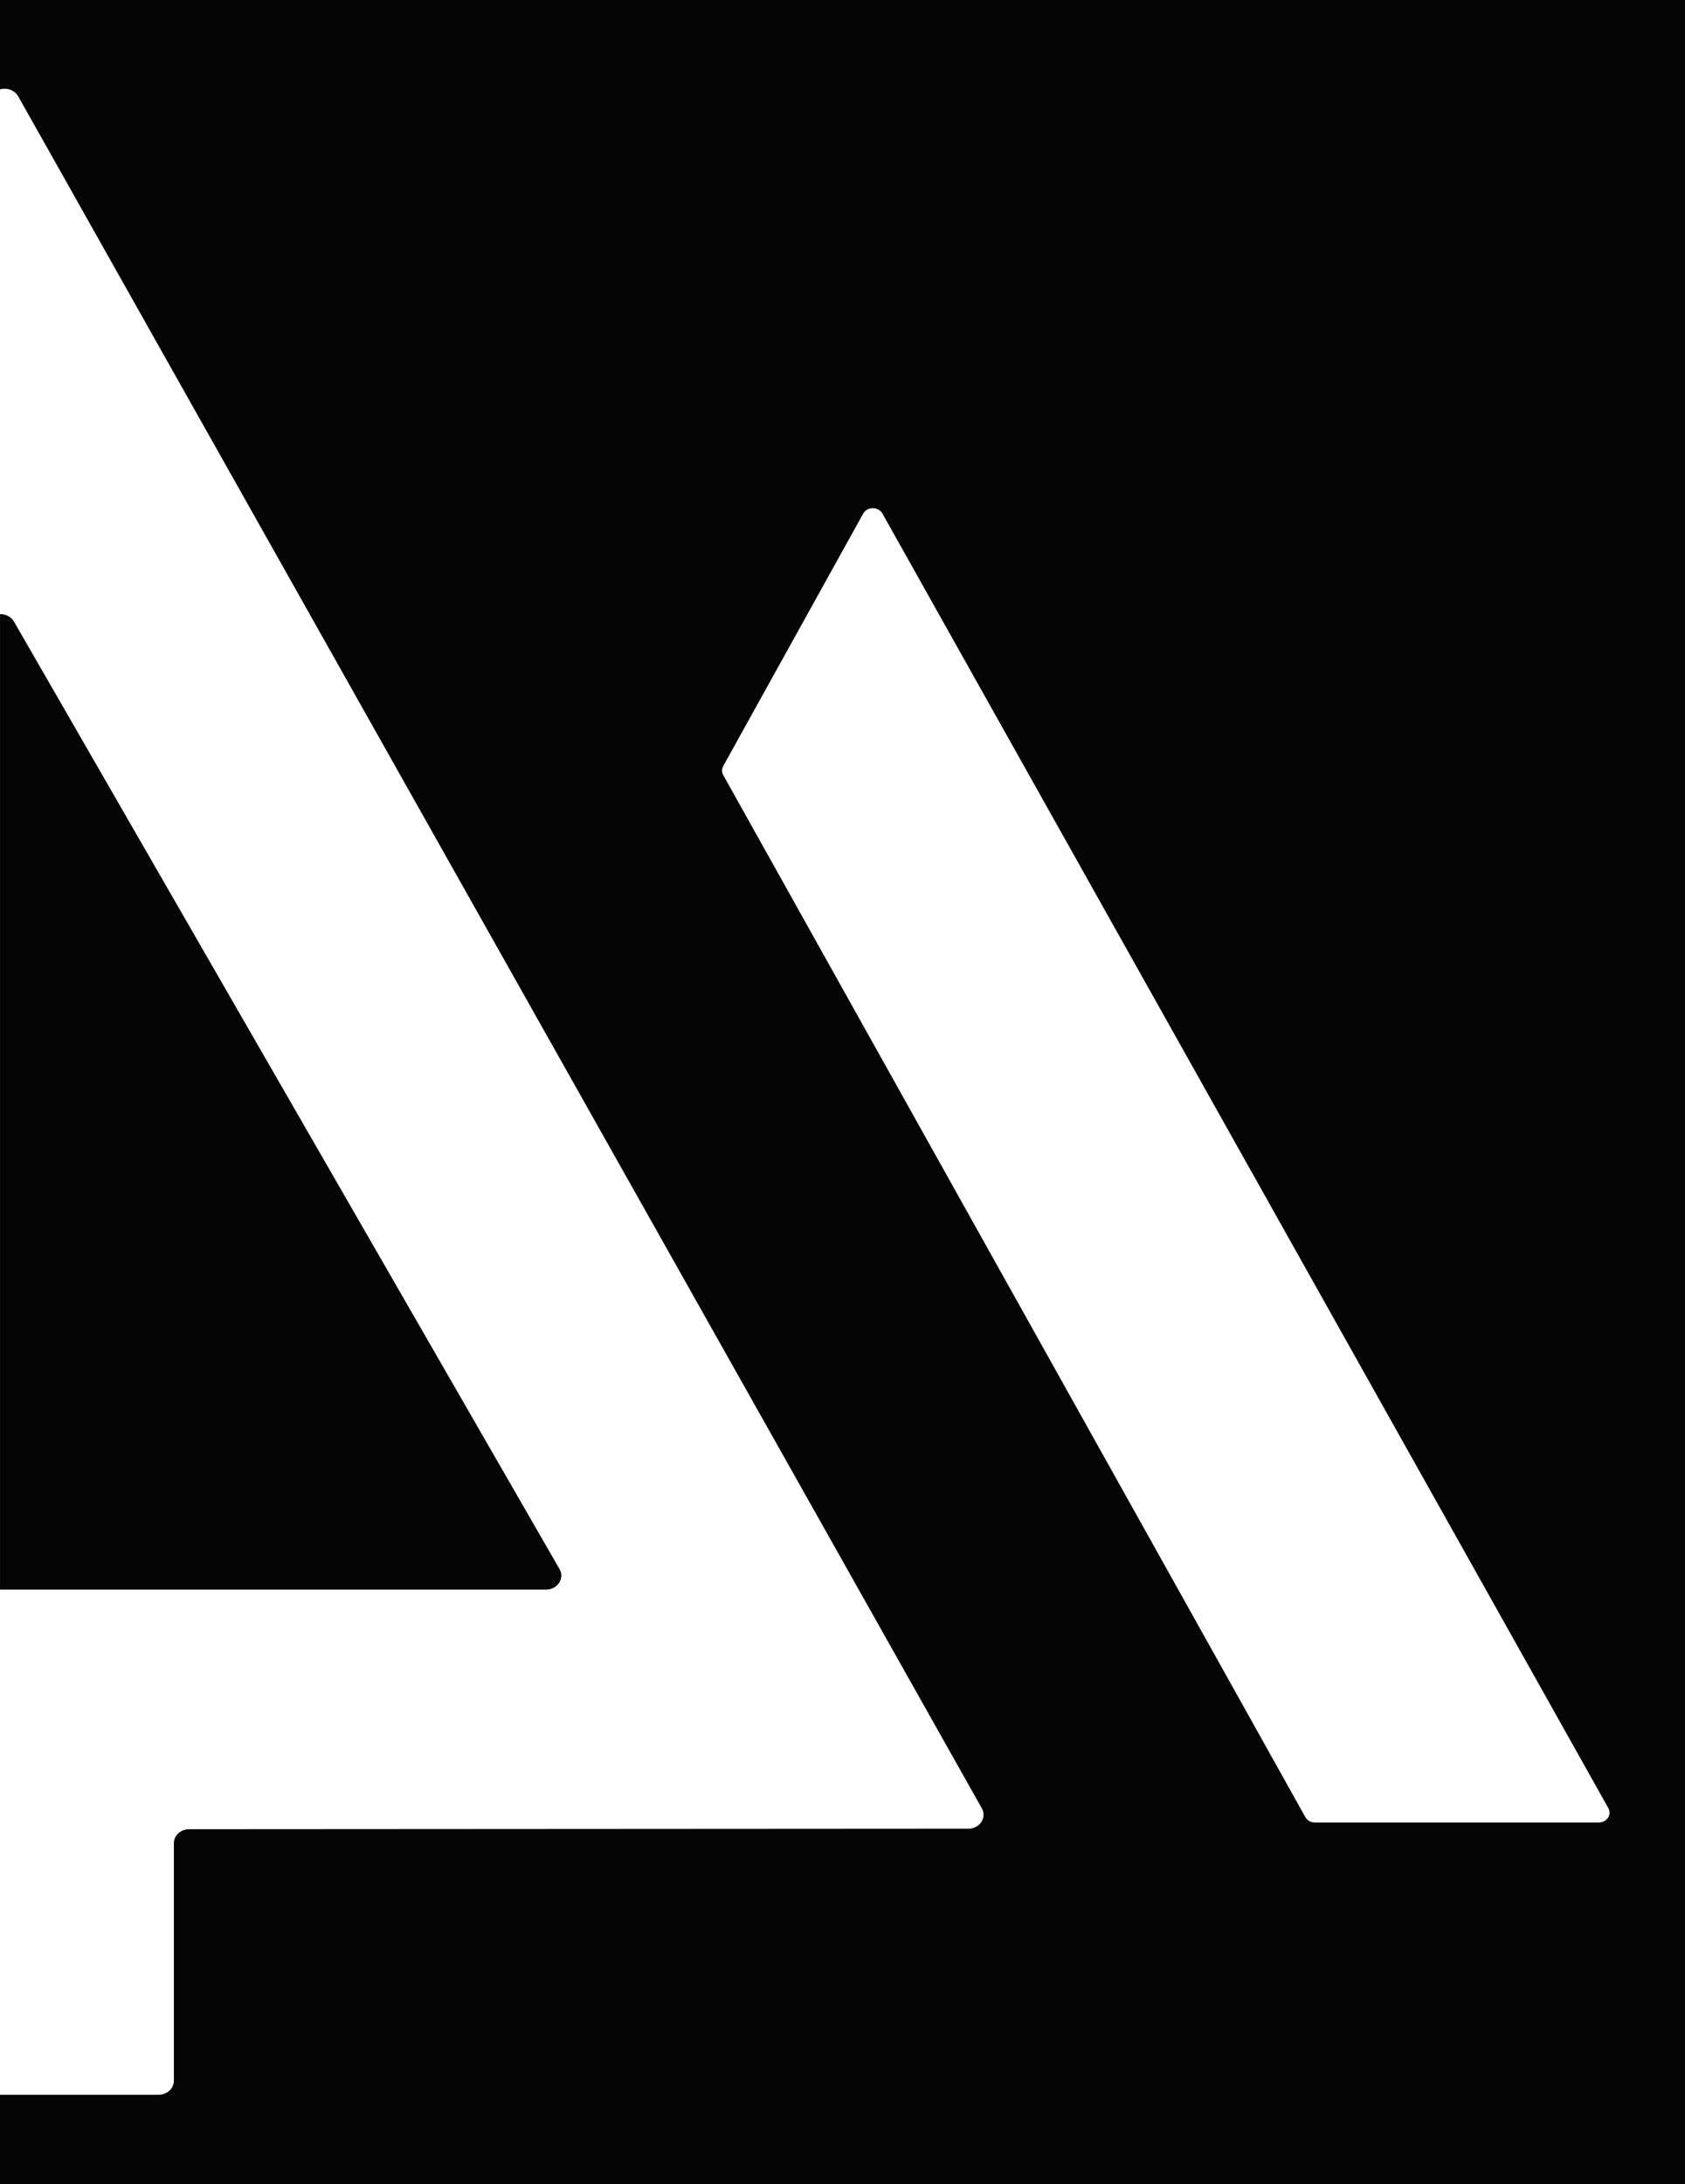
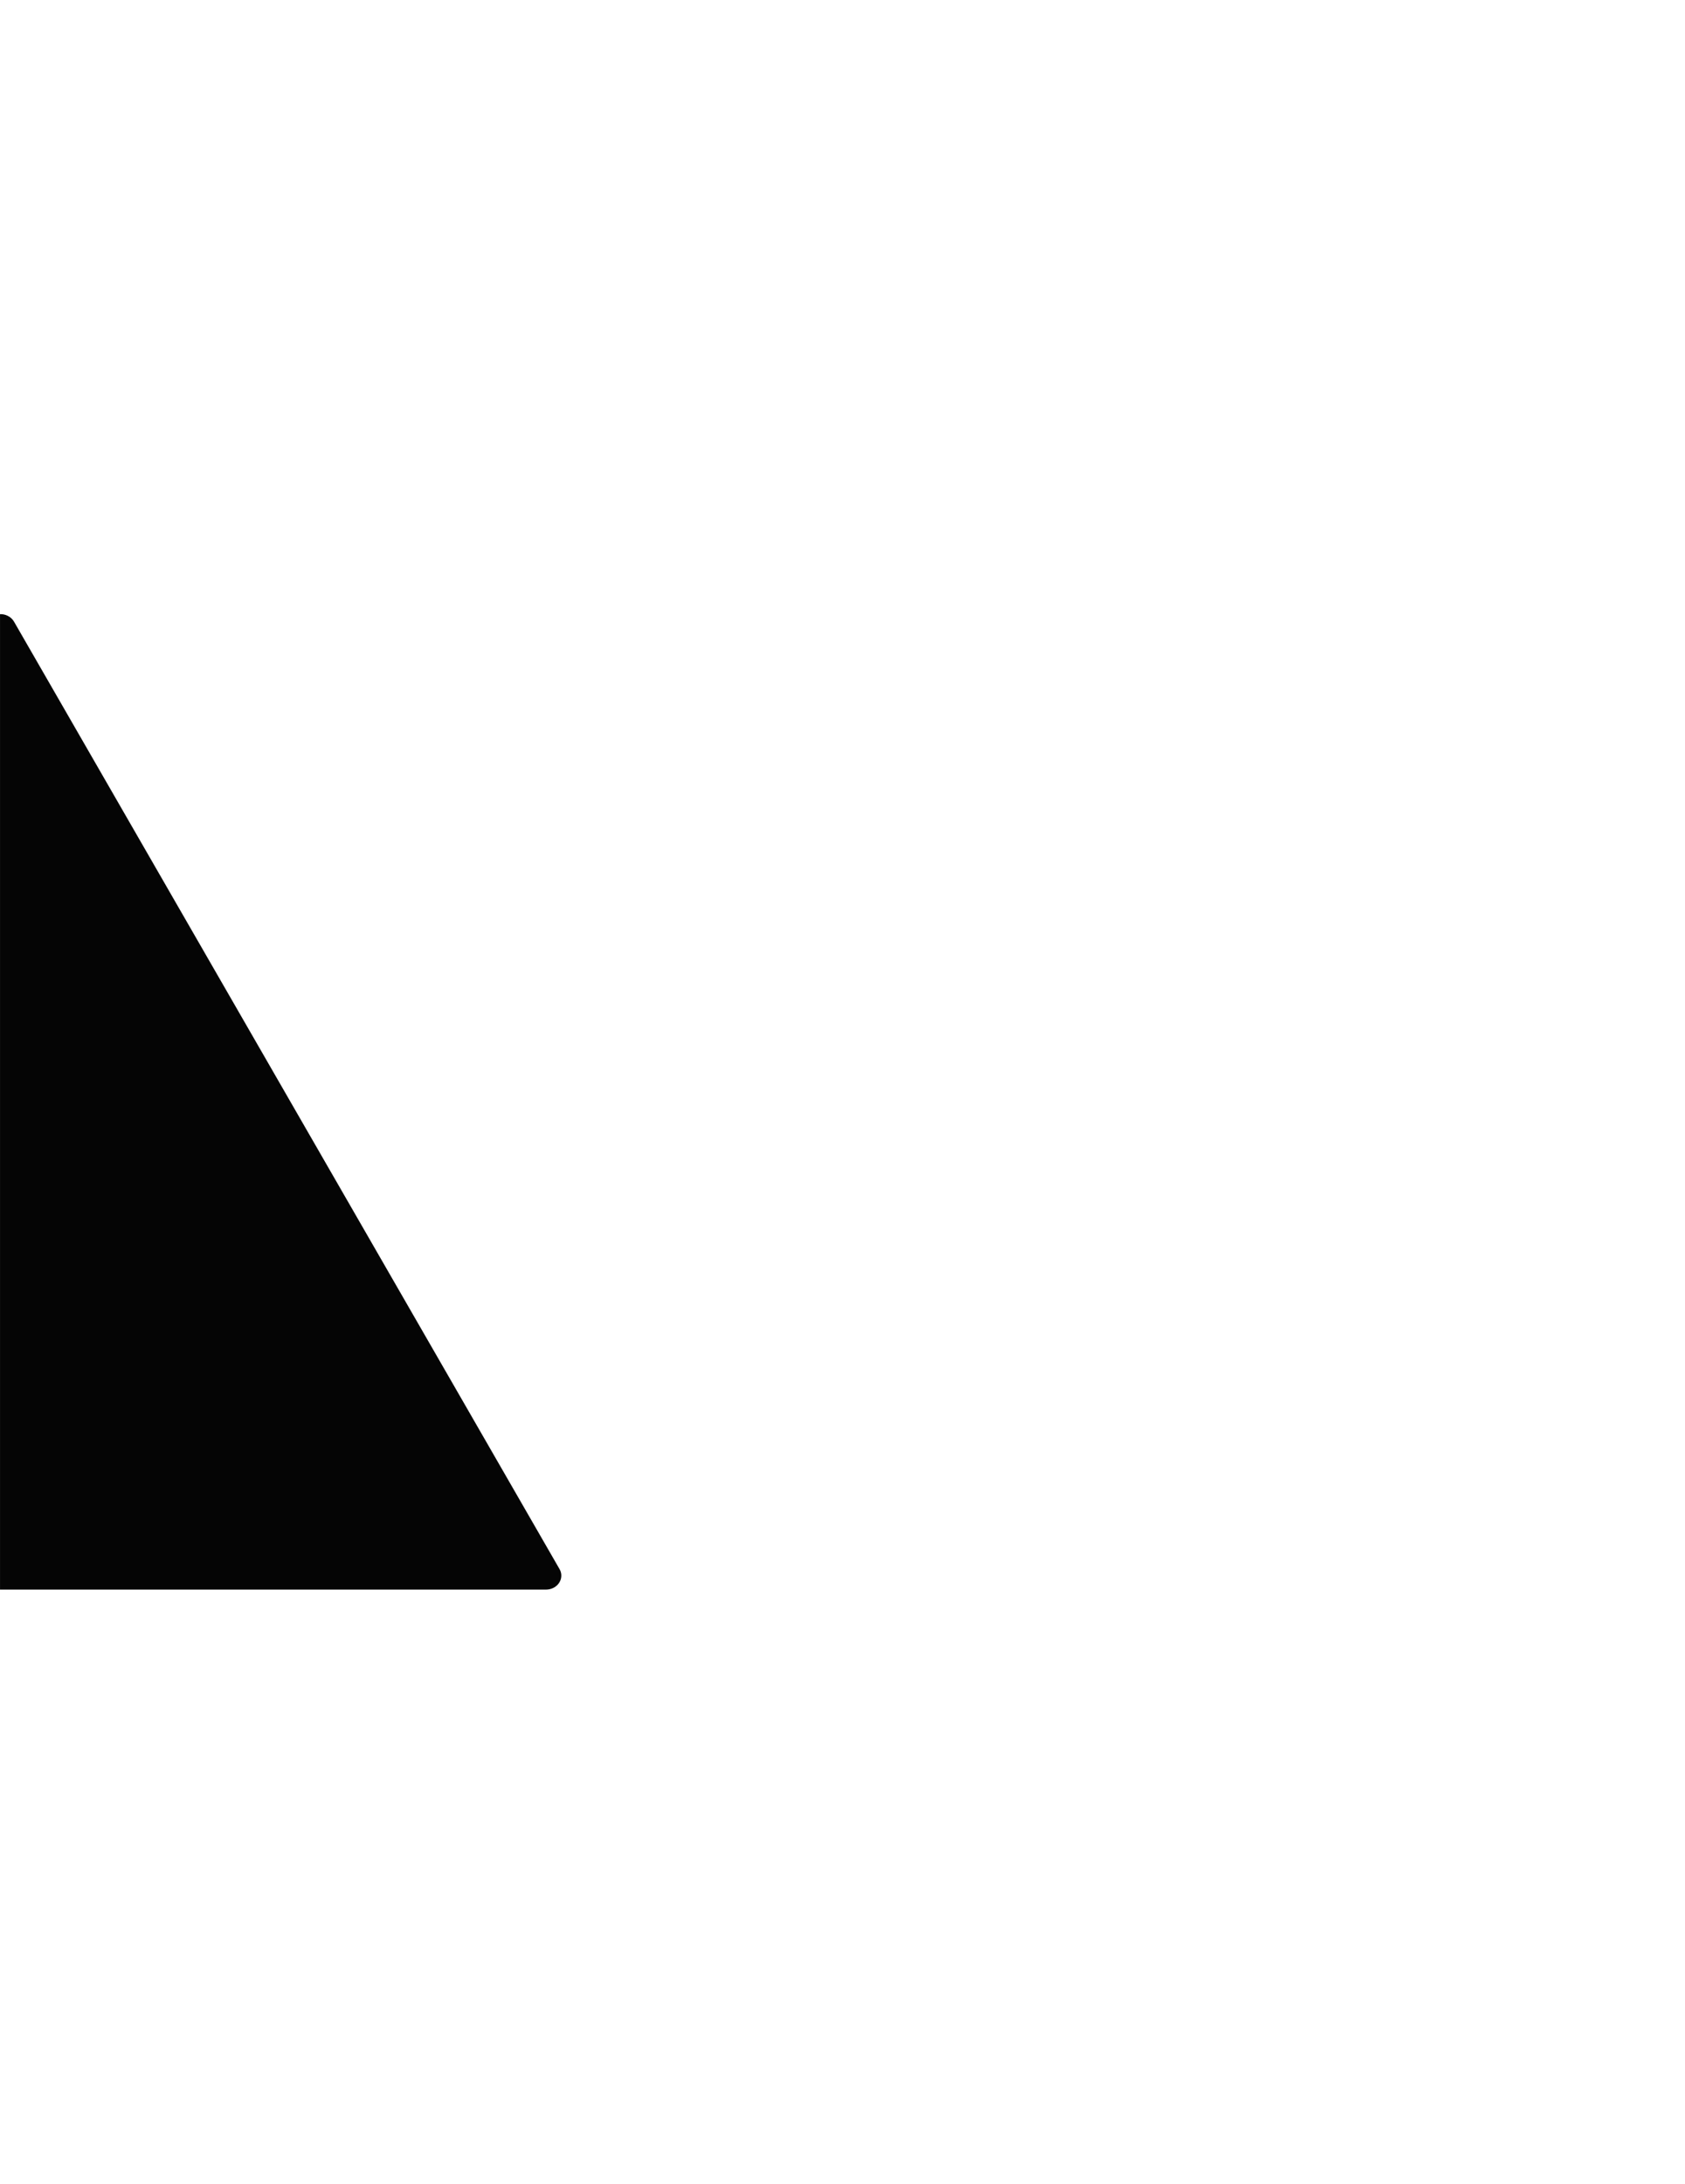
<svg xmlns="http://www.w3.org/2000/svg" width="788" height="1021" viewBox="0 0 788 1021" fill="none">
  <g clip-path="url(#clip0_8_144)">
-     <path d="M0 0V41.782C3.24 40.84 6.851 42.129 8.481 44.981L459.17 845.346C459.69 846.269 459.96 847.284 459.96 848.317C459.96 851.927 456.77 854.861 452.819 854.861L88.463 855.081C84.513 855.081 81.312 858.006 81.312 861.616V972.683C81.312 976.294 78.112 979.219 74.161 979.219H0V1021H788V0H0ZM747.664 851.964H614.934C613.023 851.964 611.273 850.958 610.433 849.395L338.222 362.304C337.491 360.988 337.491 359.425 338.222 358.109L403.671 240.095V240.068C404.152 239.199 404.932 238.486 405.882 238.047C408.372 236.896 411.413 237.801 412.673 240.068L752.155 845.236C752.525 845.894 752.715 846.617 752.715 847.357C752.715 849.907 750.444 851.973 747.654 851.964H747.664Z" fill="#050505" />
    <path d="M258.669 742.323C262.17 740.65 263.51 736.692 261.68 733.502L6.531 290.56C5.851 289.381 4.791 288.43 3.501 287.818C2.38 287.288 1.18 287.059 0.01 287.096V743.072H255.369C256.519 743.072 257.659 742.816 258.679 742.323H258.669Z" fill="#050505" />
  </g>
  <defs>
    <clipPath id="clip0_8_144">
      <rect width="788" height="1021" fill="white" />
    </clipPath>
  </defs>
</svg>